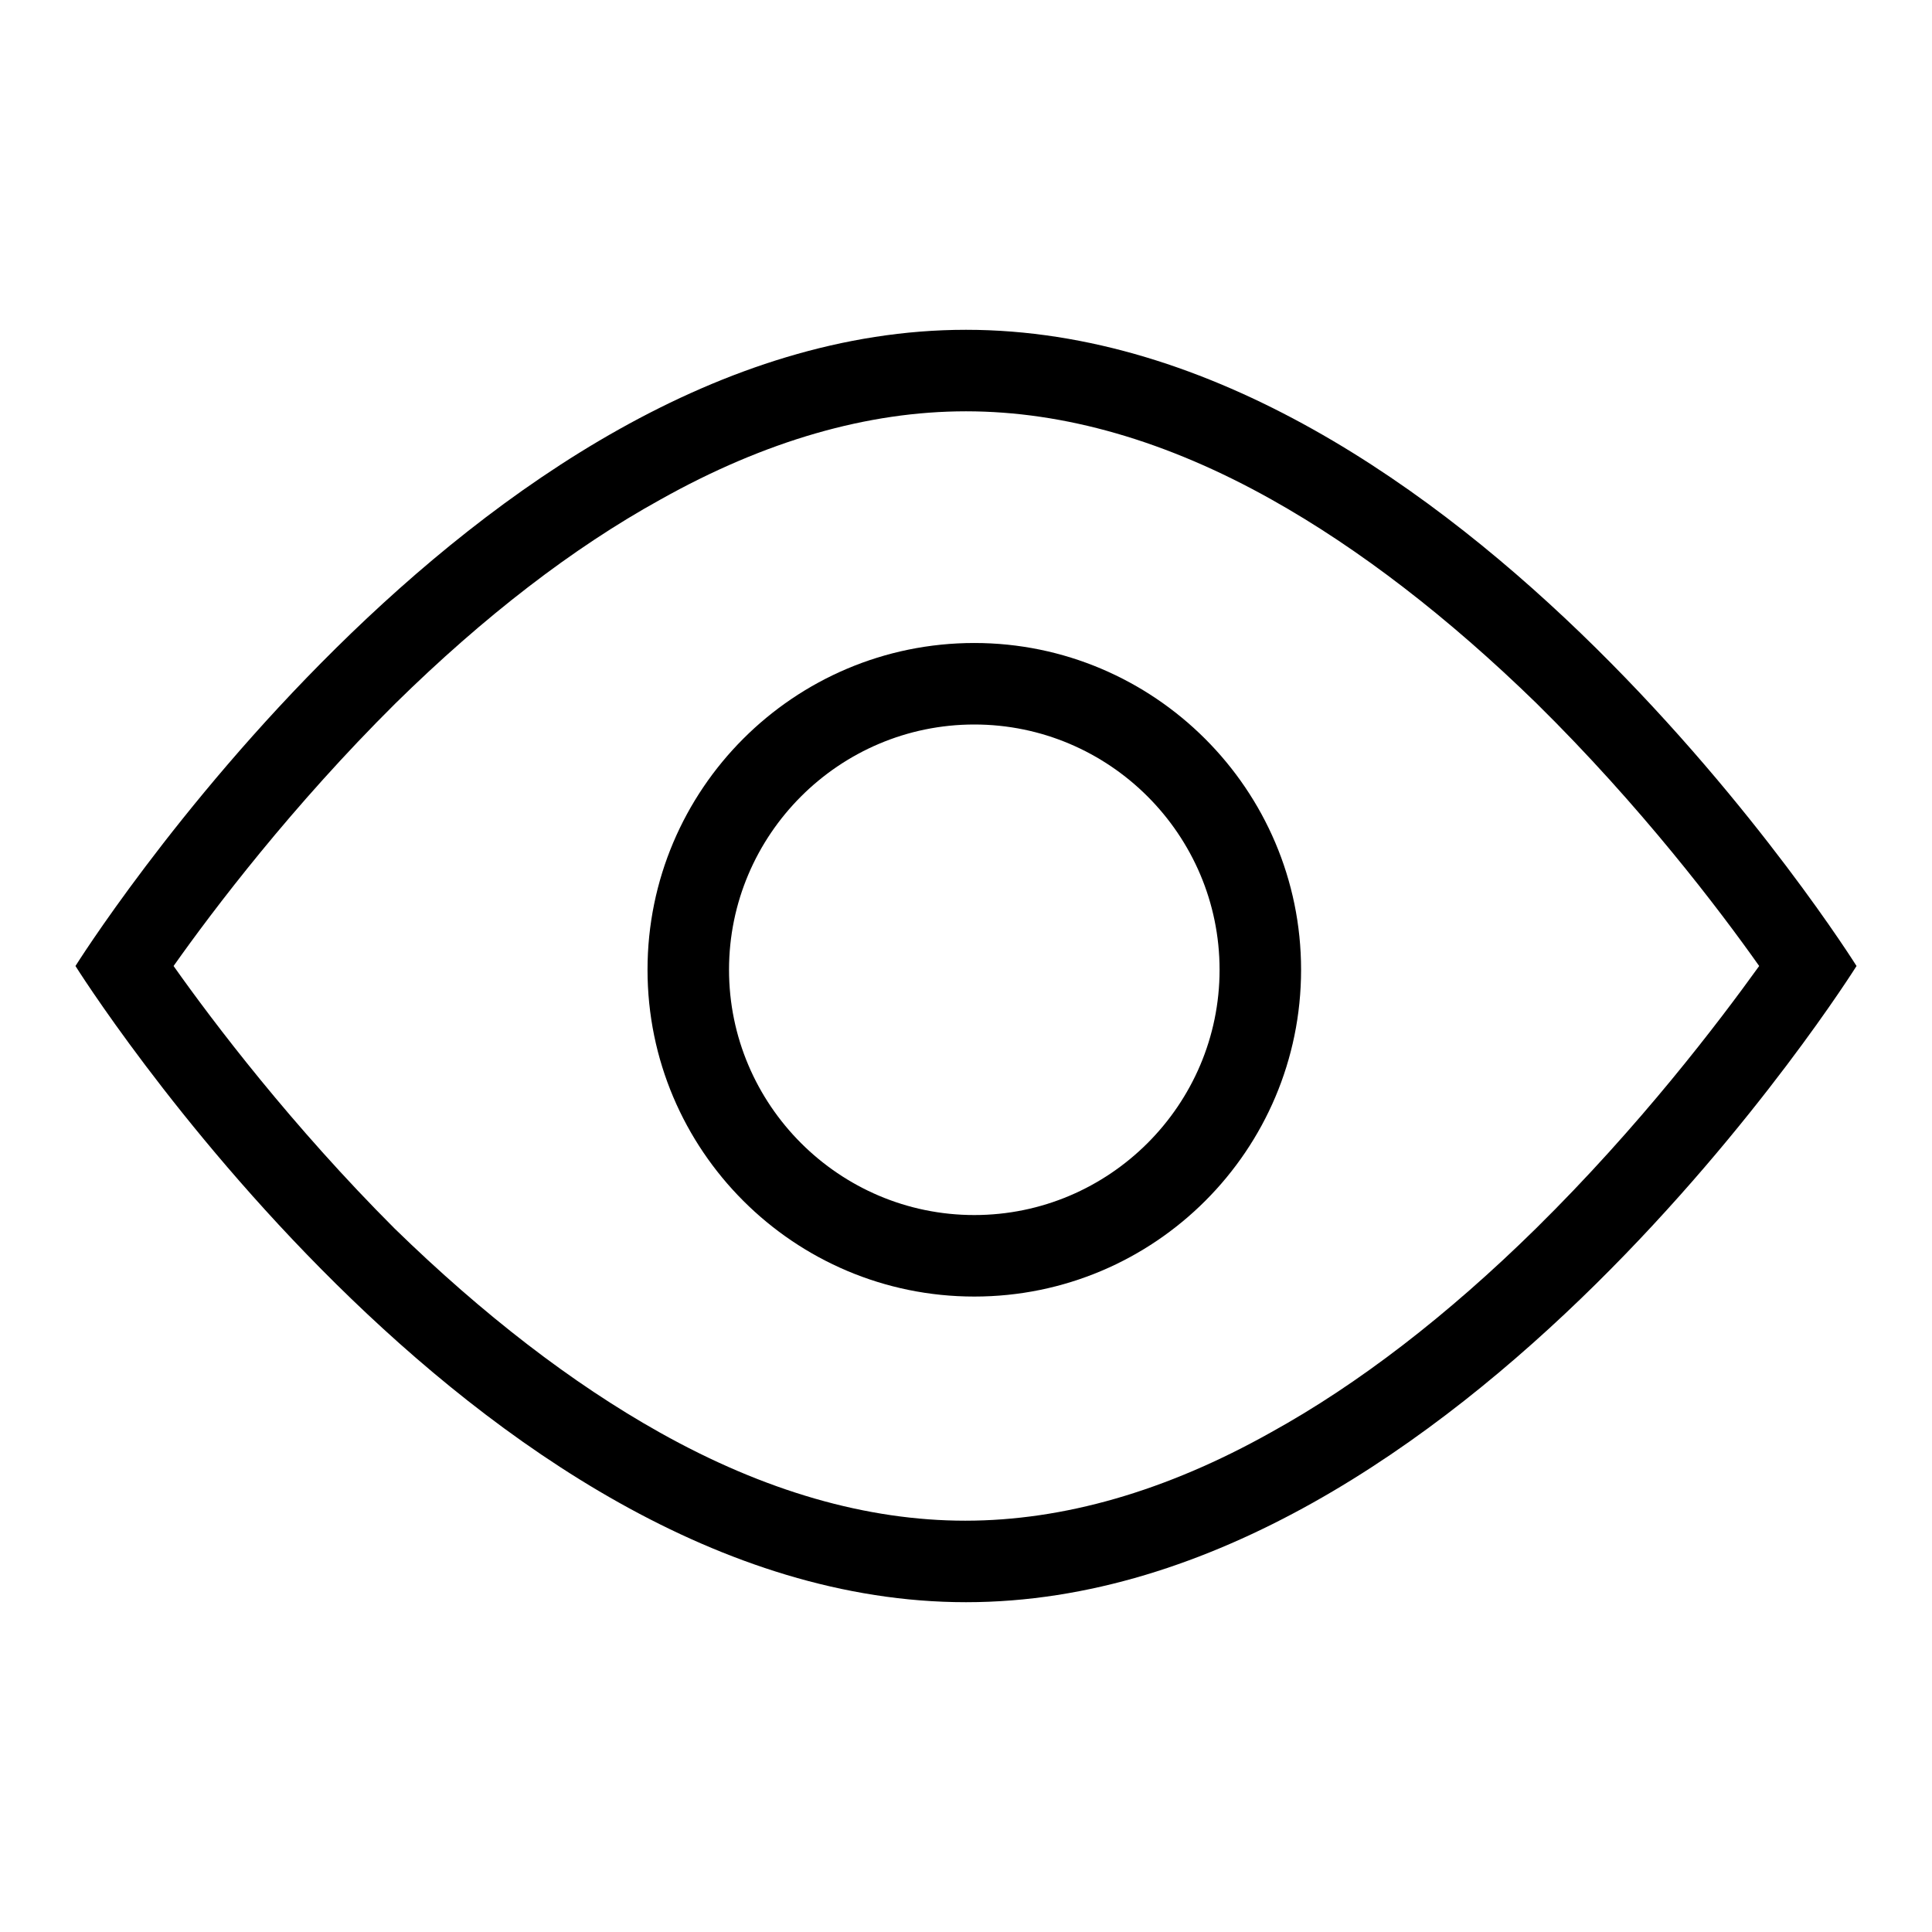
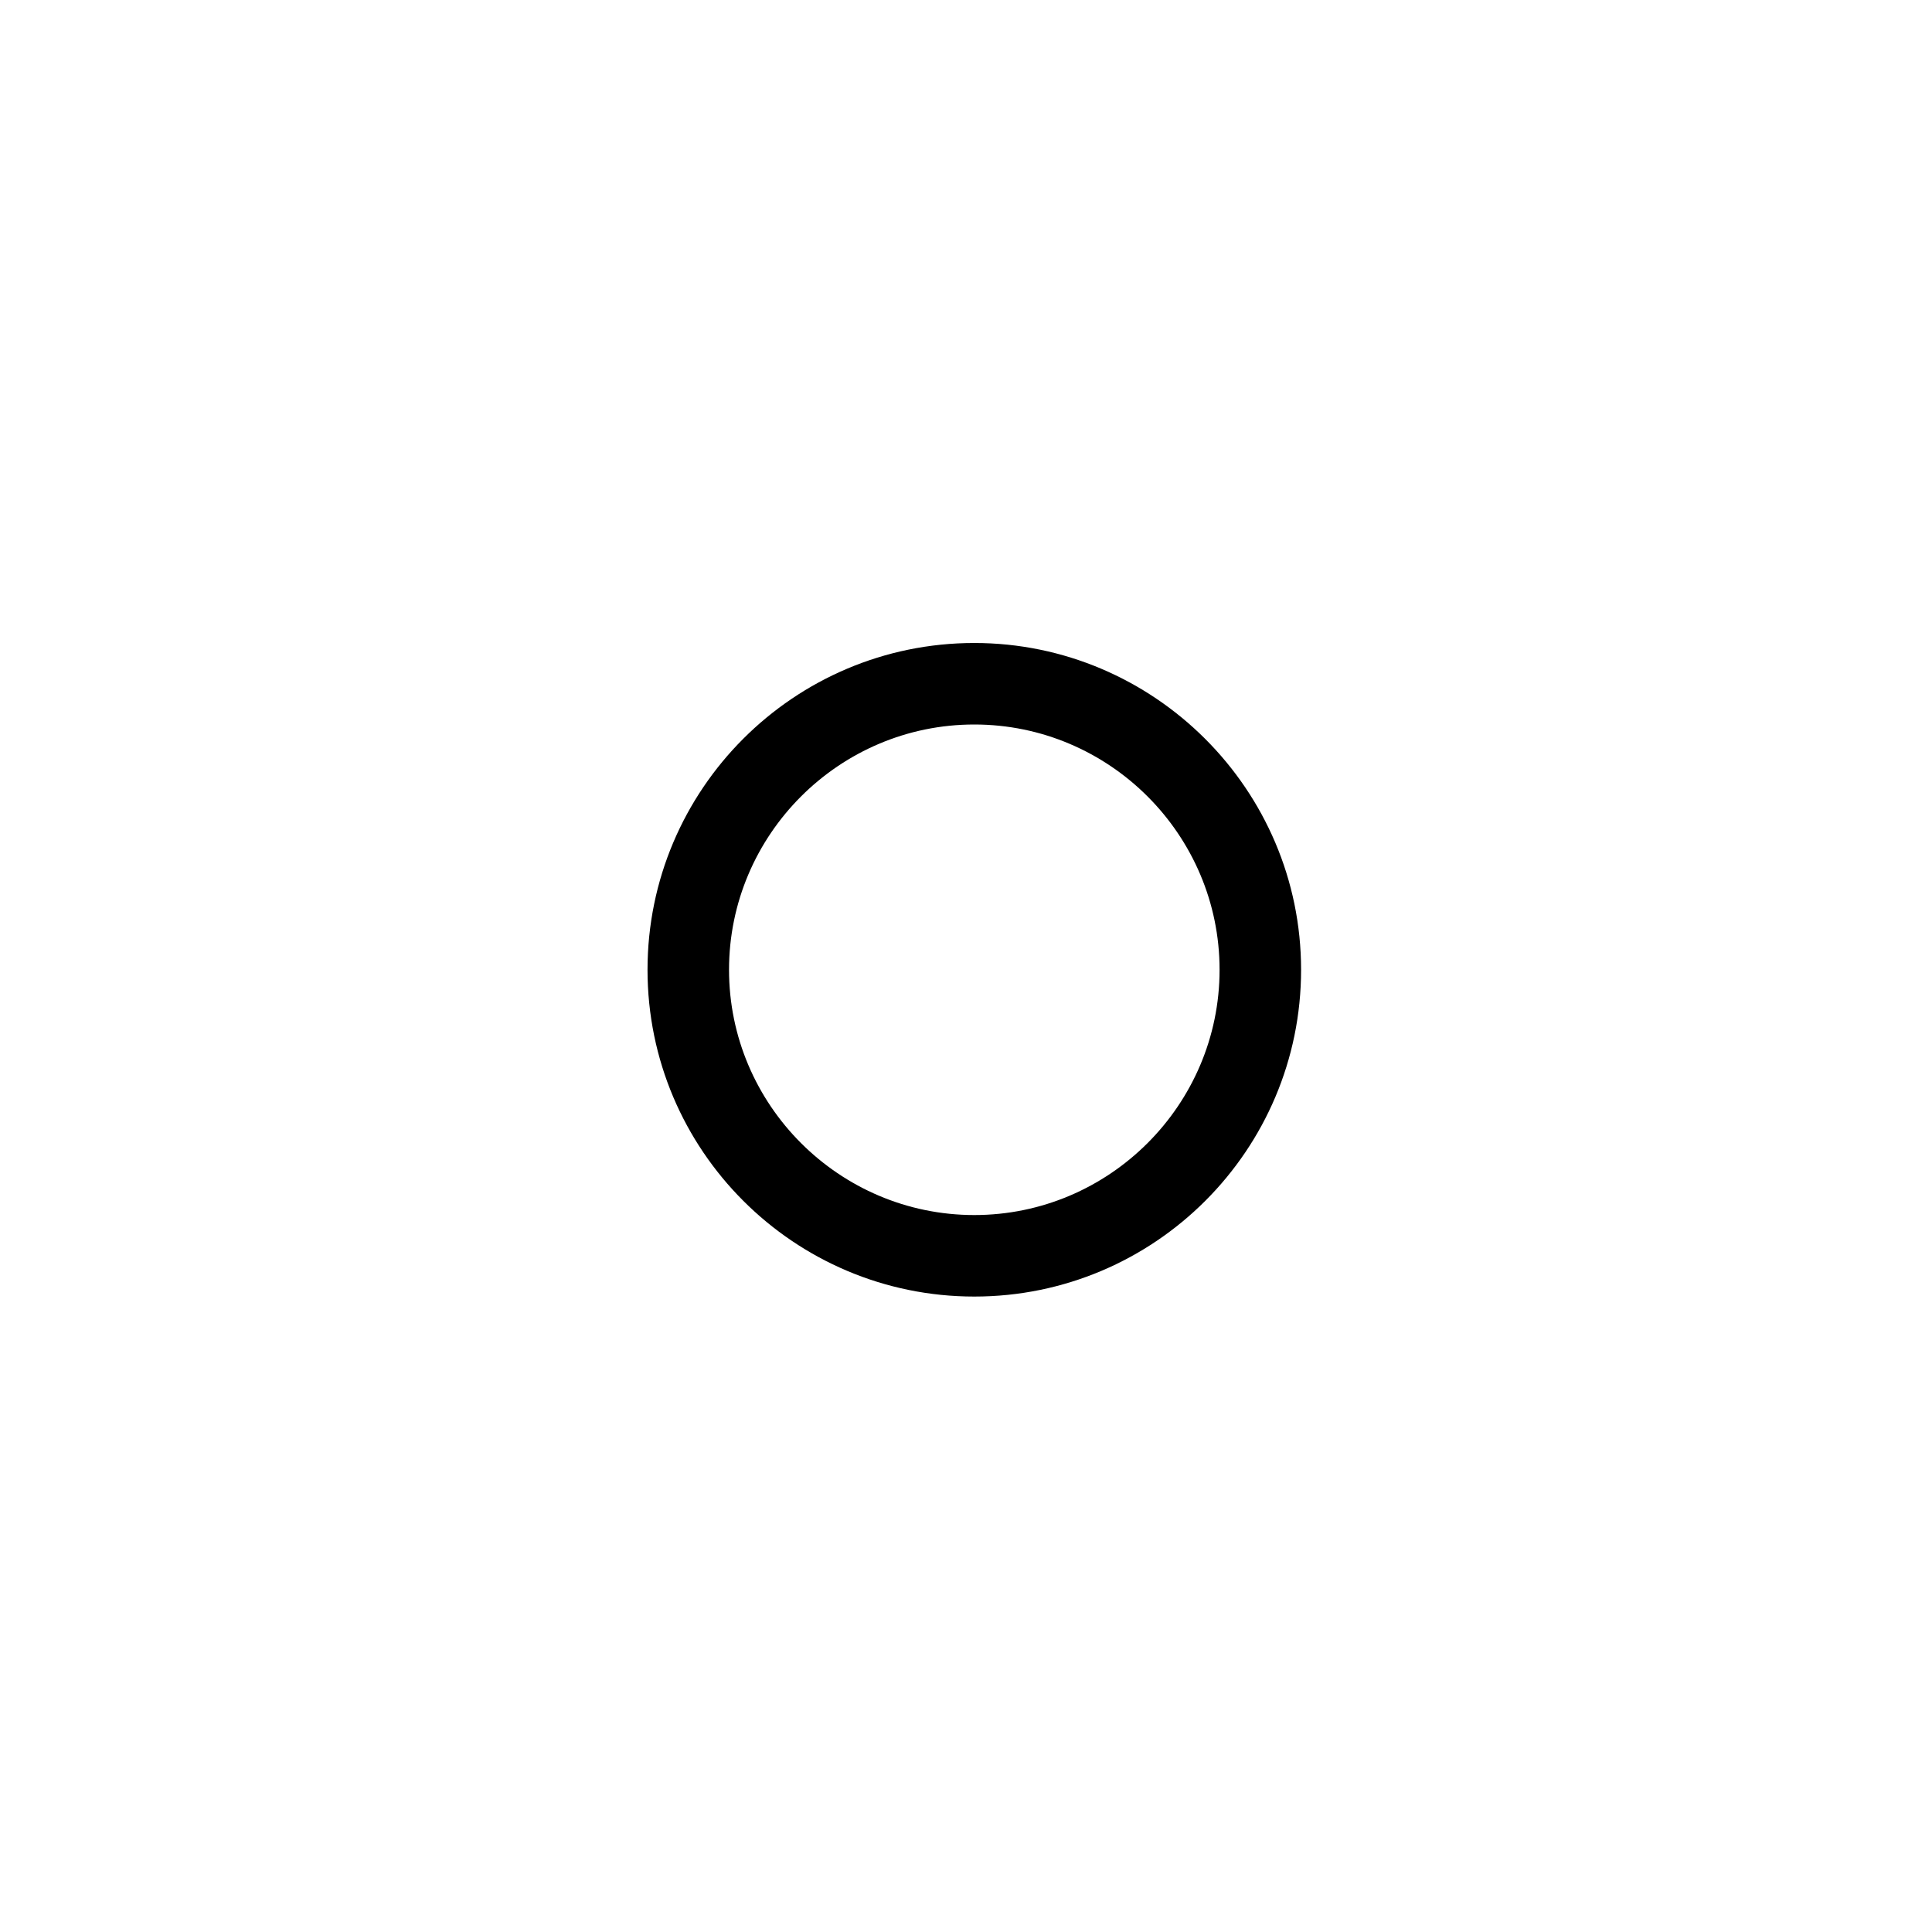
<svg xmlns="http://www.w3.org/2000/svg" version="1.1" x="0px" y="0px" viewBox="0 0 256 256" enable-background="new 0 0 256 256" xml:space="preserve">
  <g>
    <g>
      <path fill="#000000" d="M129.1,85.2c-23.9,0-43.3,19.4-43.3,43.3c0,23.9,19.4,43.3,43.3,43.3c23.9,0,43.3-19.4,43.3-43.3C172.4,104.6,152.9,85.2,129.1,85.2z M129.1,161c-17.9,0-32.5-14.6-32.5-32.5c0-17.9,14.6-32.5,32.5-32.5c17.9,0,32.5,14.6,32.5,32.5C161.6,146.4,147,161,129.1,161z" />
-       <path fill="#000000" d="M128,43.7C62.8,43.7,10,128,10,128s52.8,84.3,118,84.3c65.2,0,118-84.3,118-84.3S193.2,43.7,128,43.7z M203.5,162.8c-11.7,11.5-23.5,20.6-35.1,27c-13.9,7.8-27.5,11.7-40.5,11.7s-26.6-3.9-40.5-11.7c-11.6-6.5-23.4-15.6-35.1-27C38.7,149.2,28.3,135.5,23,128c5.3-7.5,15.7-21.2,29.4-34.8c11.7-11.5,23.5-20.6,35.1-27c13.9-7.8,27.5-11.7,40.5-11.7s26.6,3.9,40.5,11.7c11.6,6.5,23.4,15.6,35.1,27c13.8,13.6,24.2,27.3,29.5,34.8C227.7,135.5,217.3,149.2,203.5,162.8z" />
    </g>
  </g>
</svg>